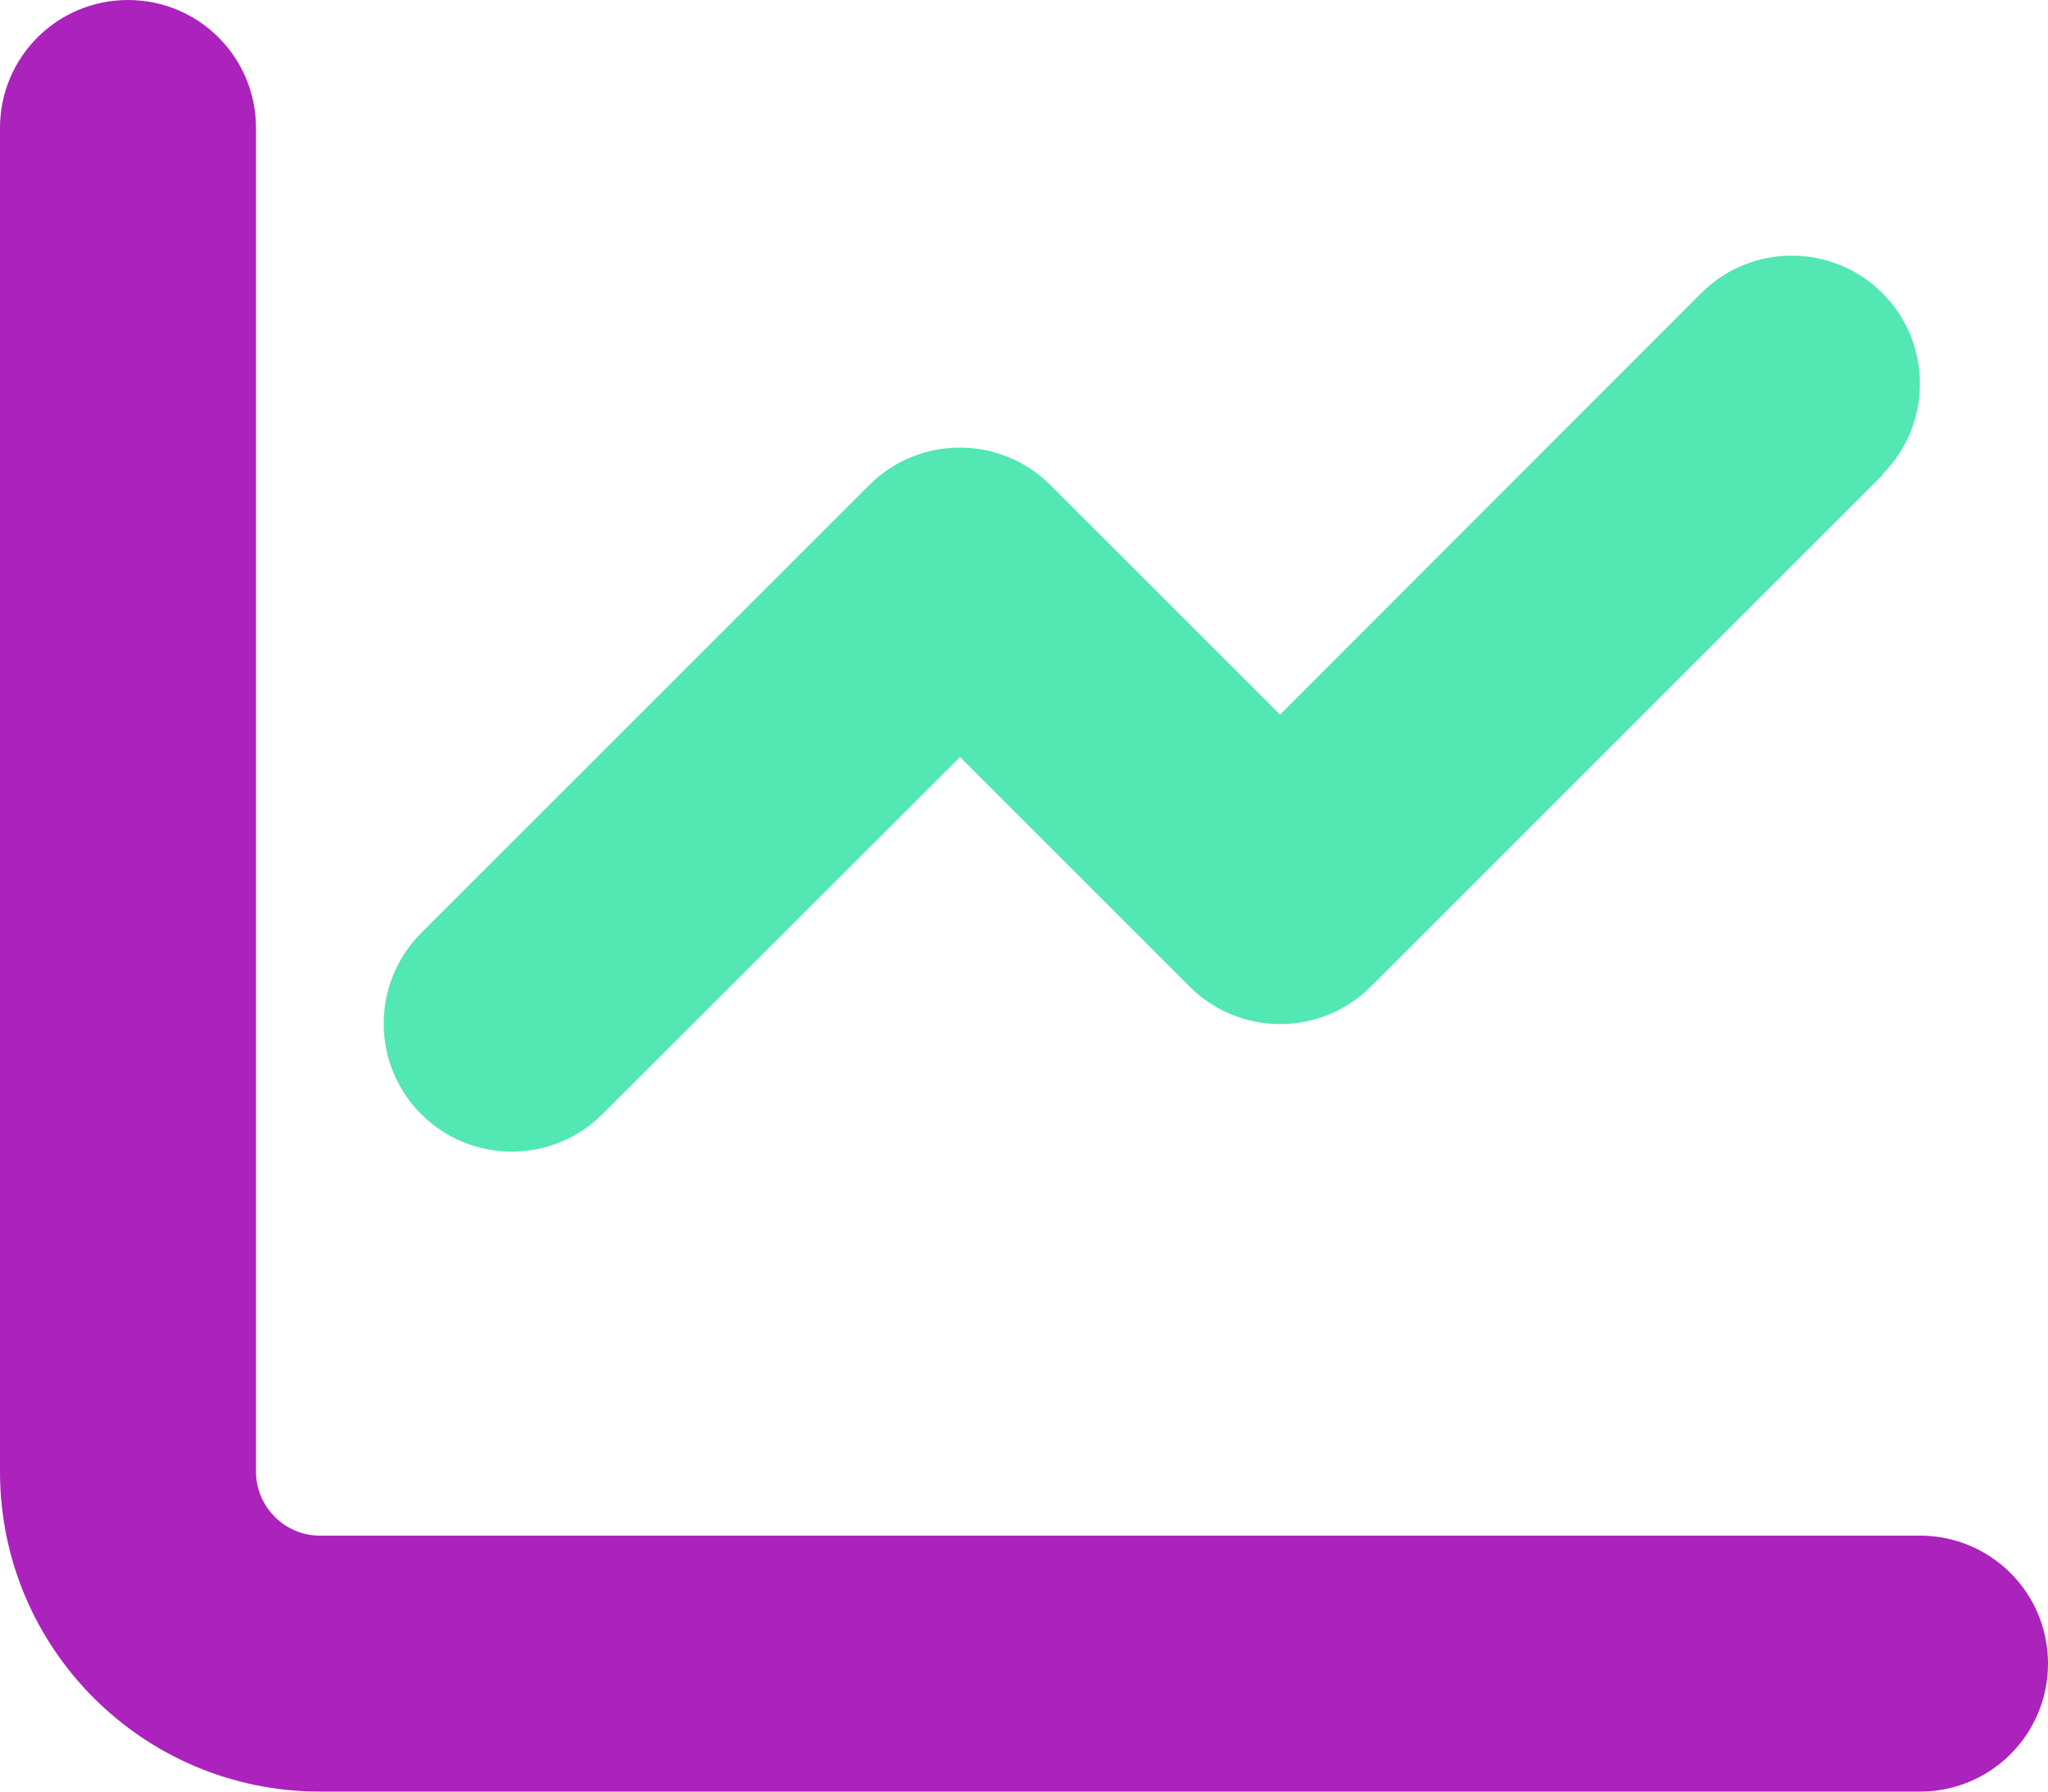
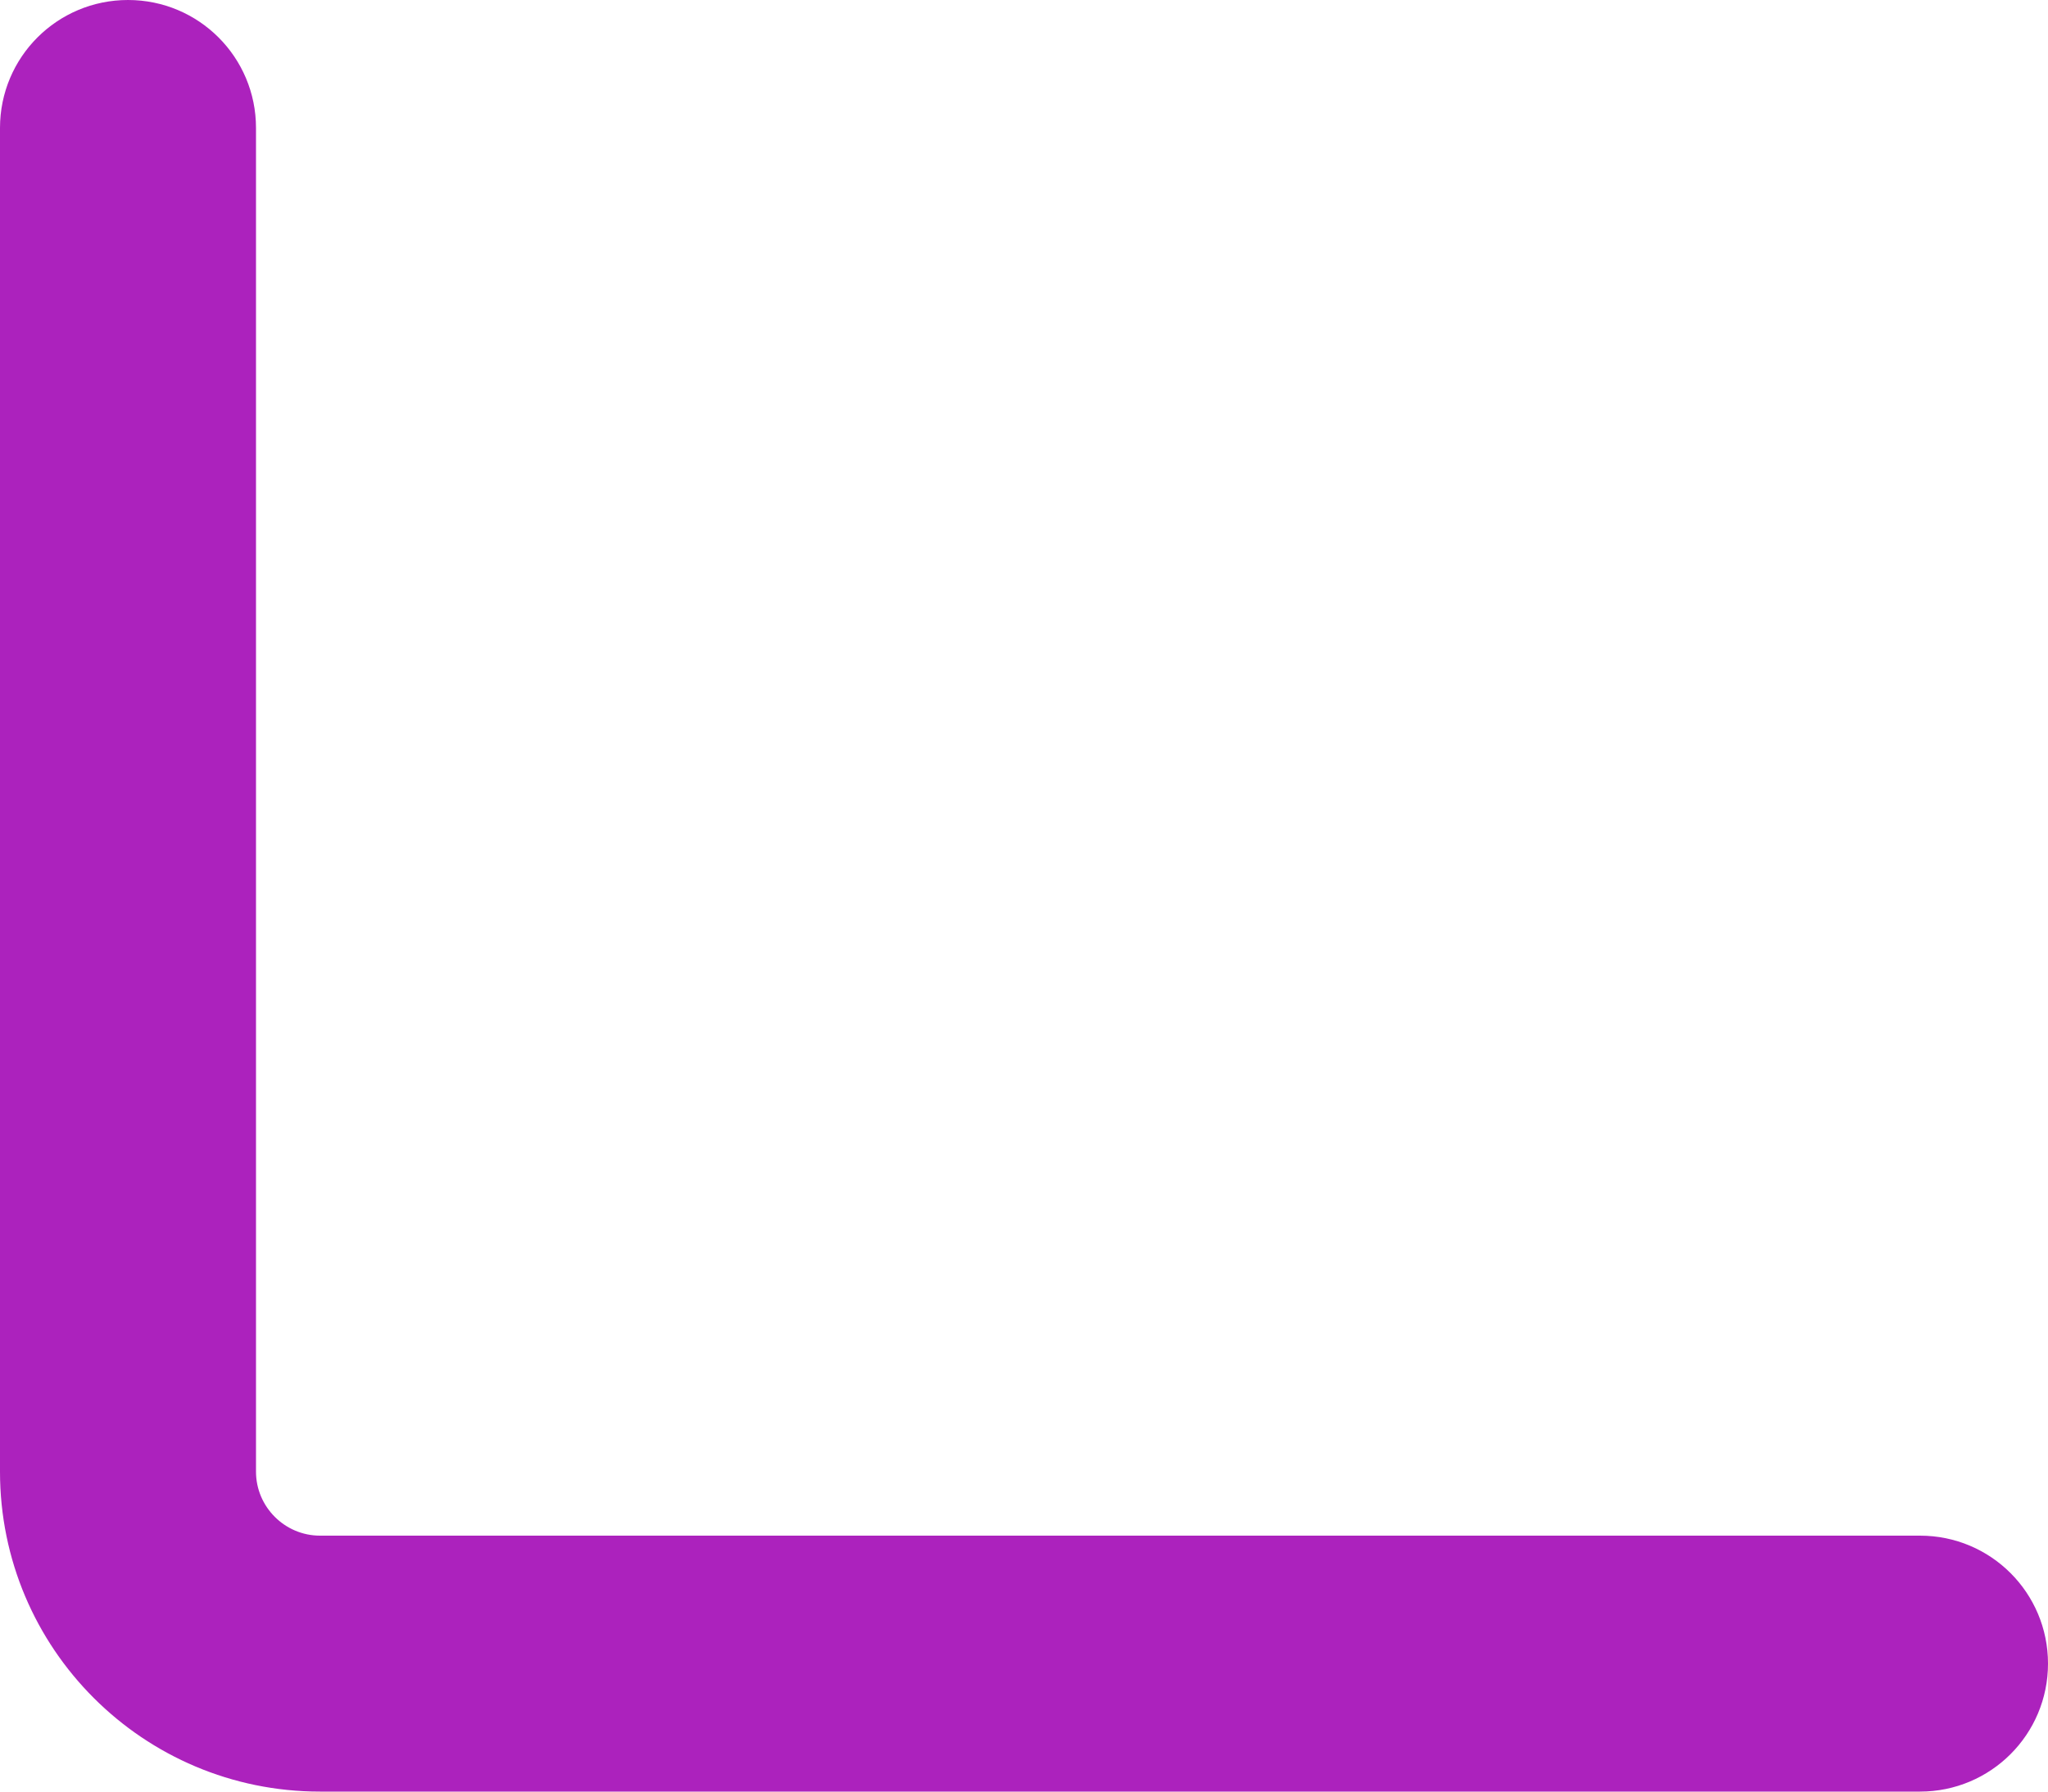
<svg xmlns="http://www.w3.org/2000/svg" viewBox="0 32 512 448">
  <path d="M 64 64 C 64 46.3 49.7 32 32 32 S 0 46.3 0 64 L 0 400 C 0 444.2 35.8 480 80 480 L 480 480 C 497.7 480 512 465.7 512 448 S 497.7 416 480 416 L 80 416 C 71.2 416 64 408.8 64 400 L 64 64 Z" fill="#AC22BD" />
-   <path d="M 470.6 150.6 C 483.1 138.1 483.1 117.8 470.6 105.3 S 437.8 92.8 425.3 105.3 L 320 210.7 L 262.6 153.3 C 250.1 140.8 229.8 140.8 217.3 153.3 L 105.3 265.3 C 92.8 277.8 92.8 298.1 105.3 310.6 S 138.1 323.1 150.6 310.6 L 240 221.3 L 297.4 278.7 C 309.9 291.2 330.2 291.2 342.7 278.7 L 470.7 150.7 Z" fill="#52E7B3" />
</svg>